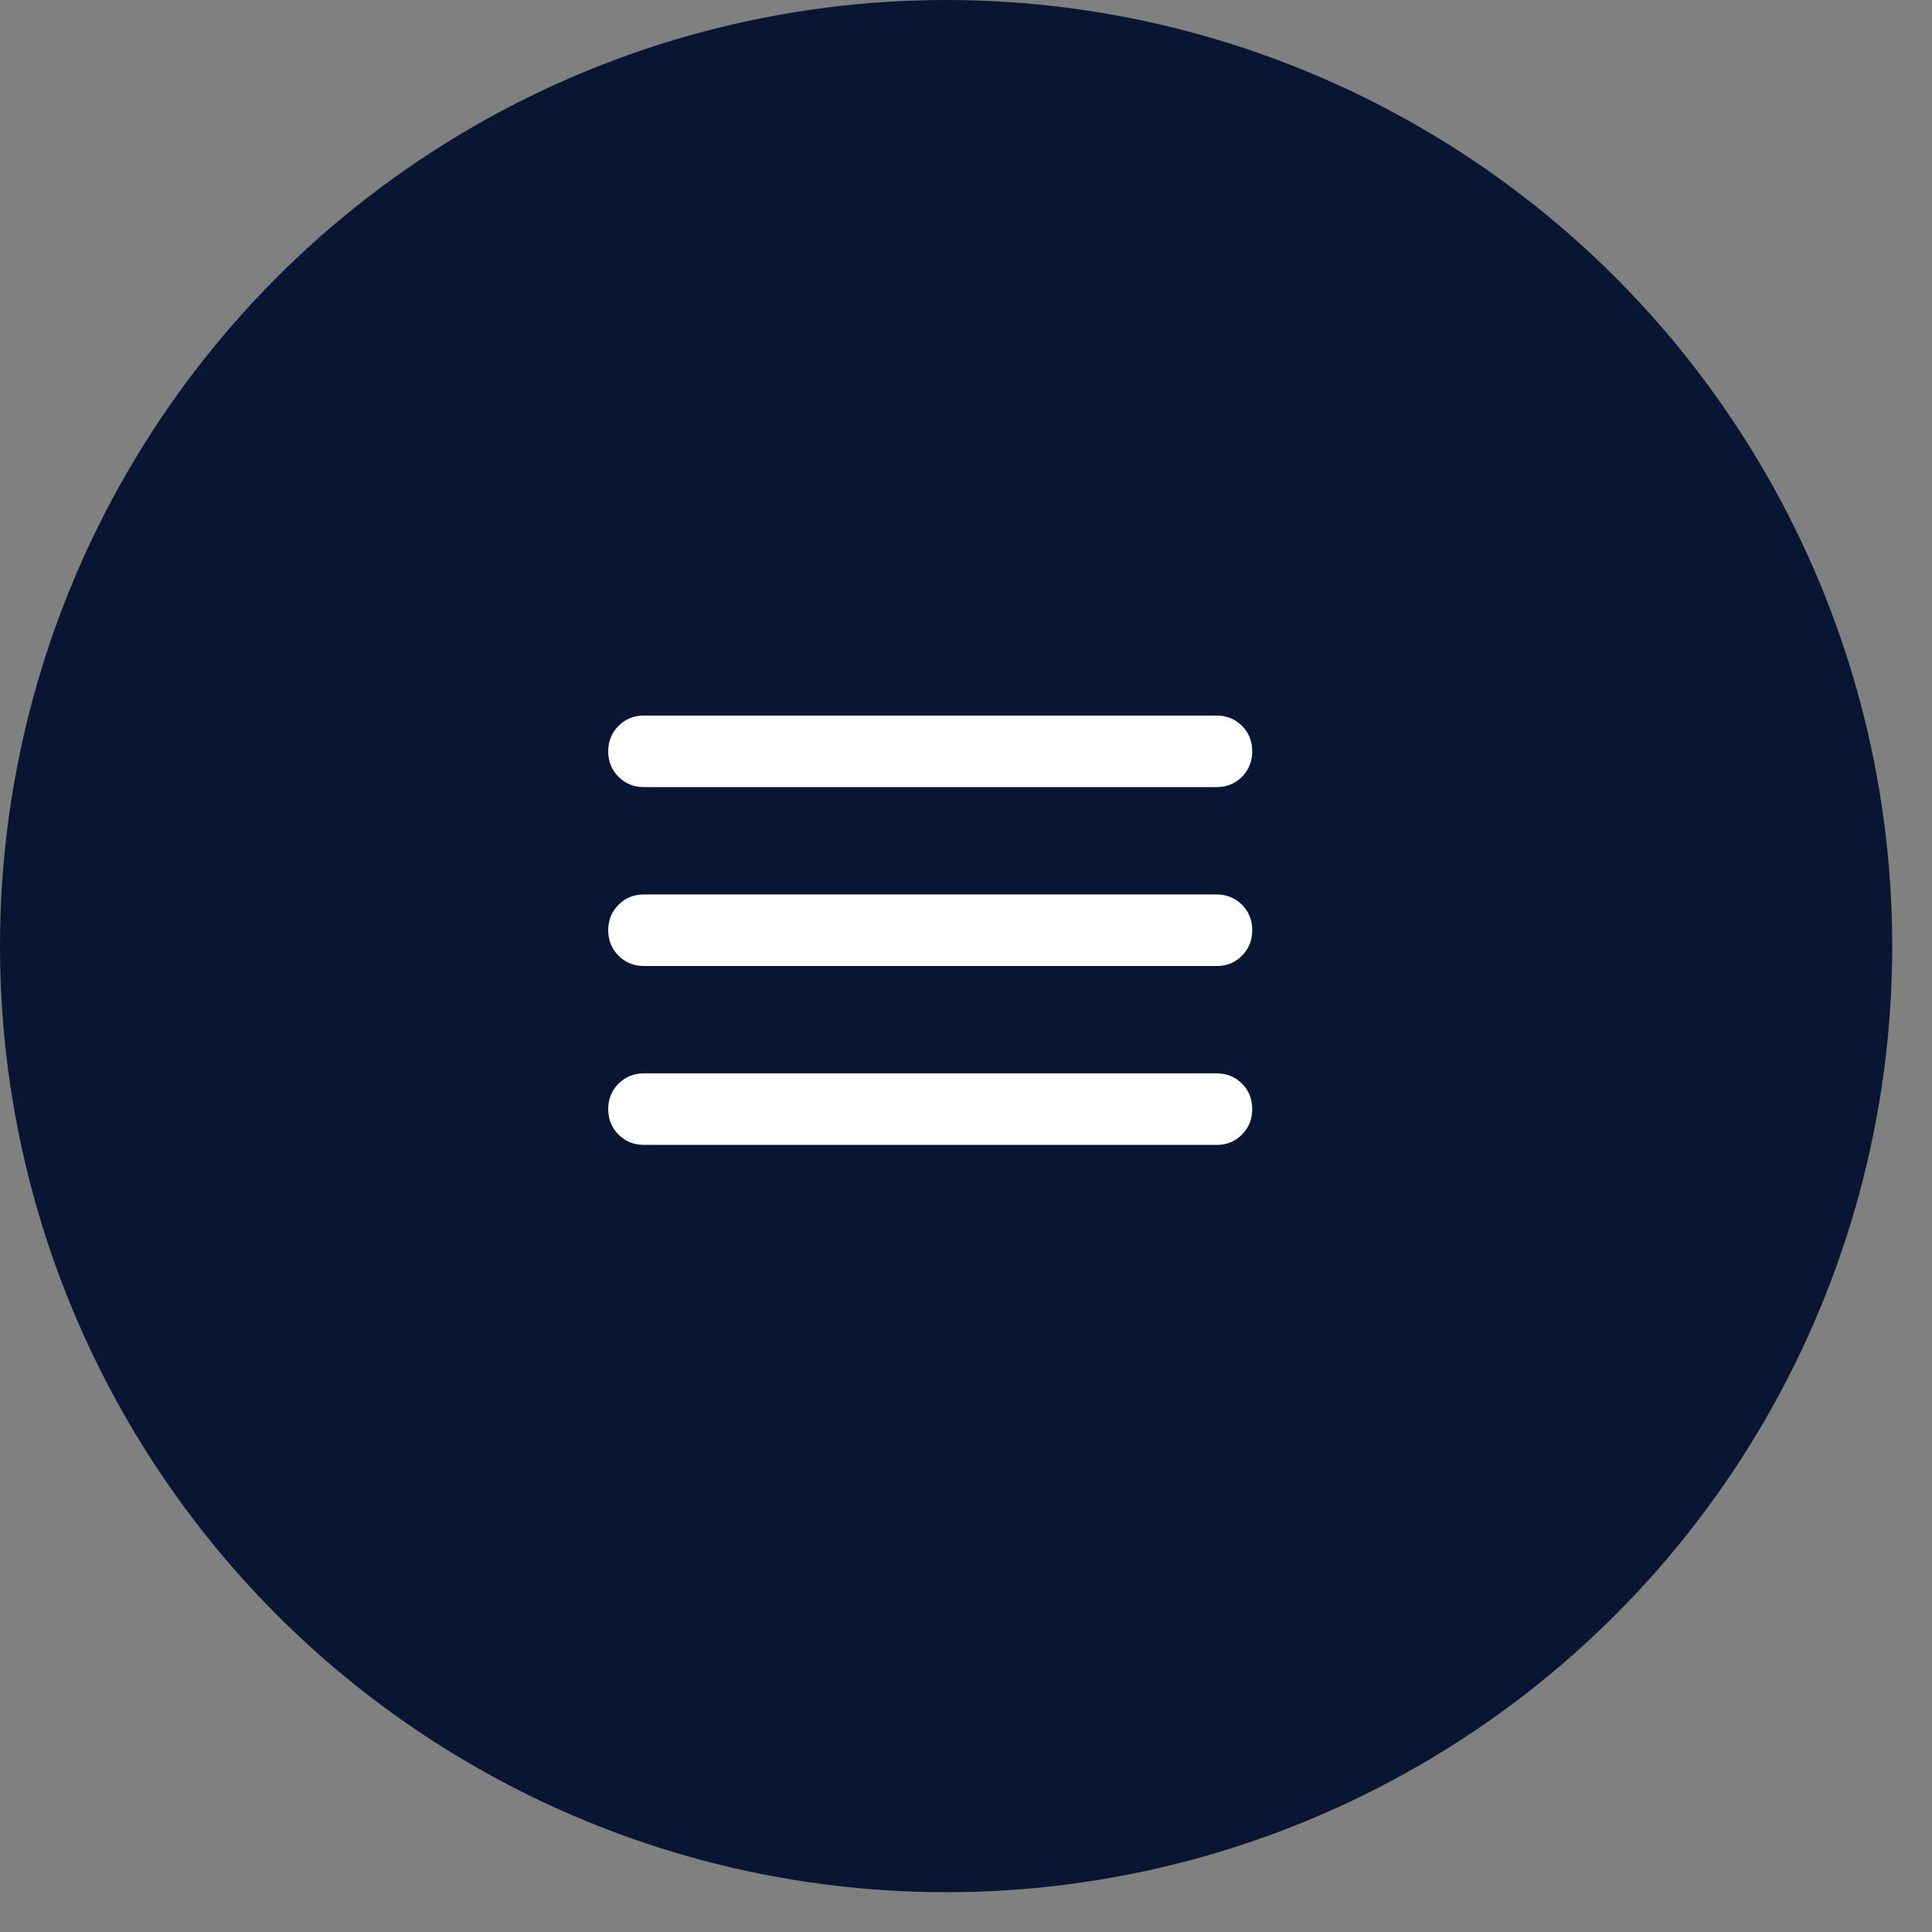
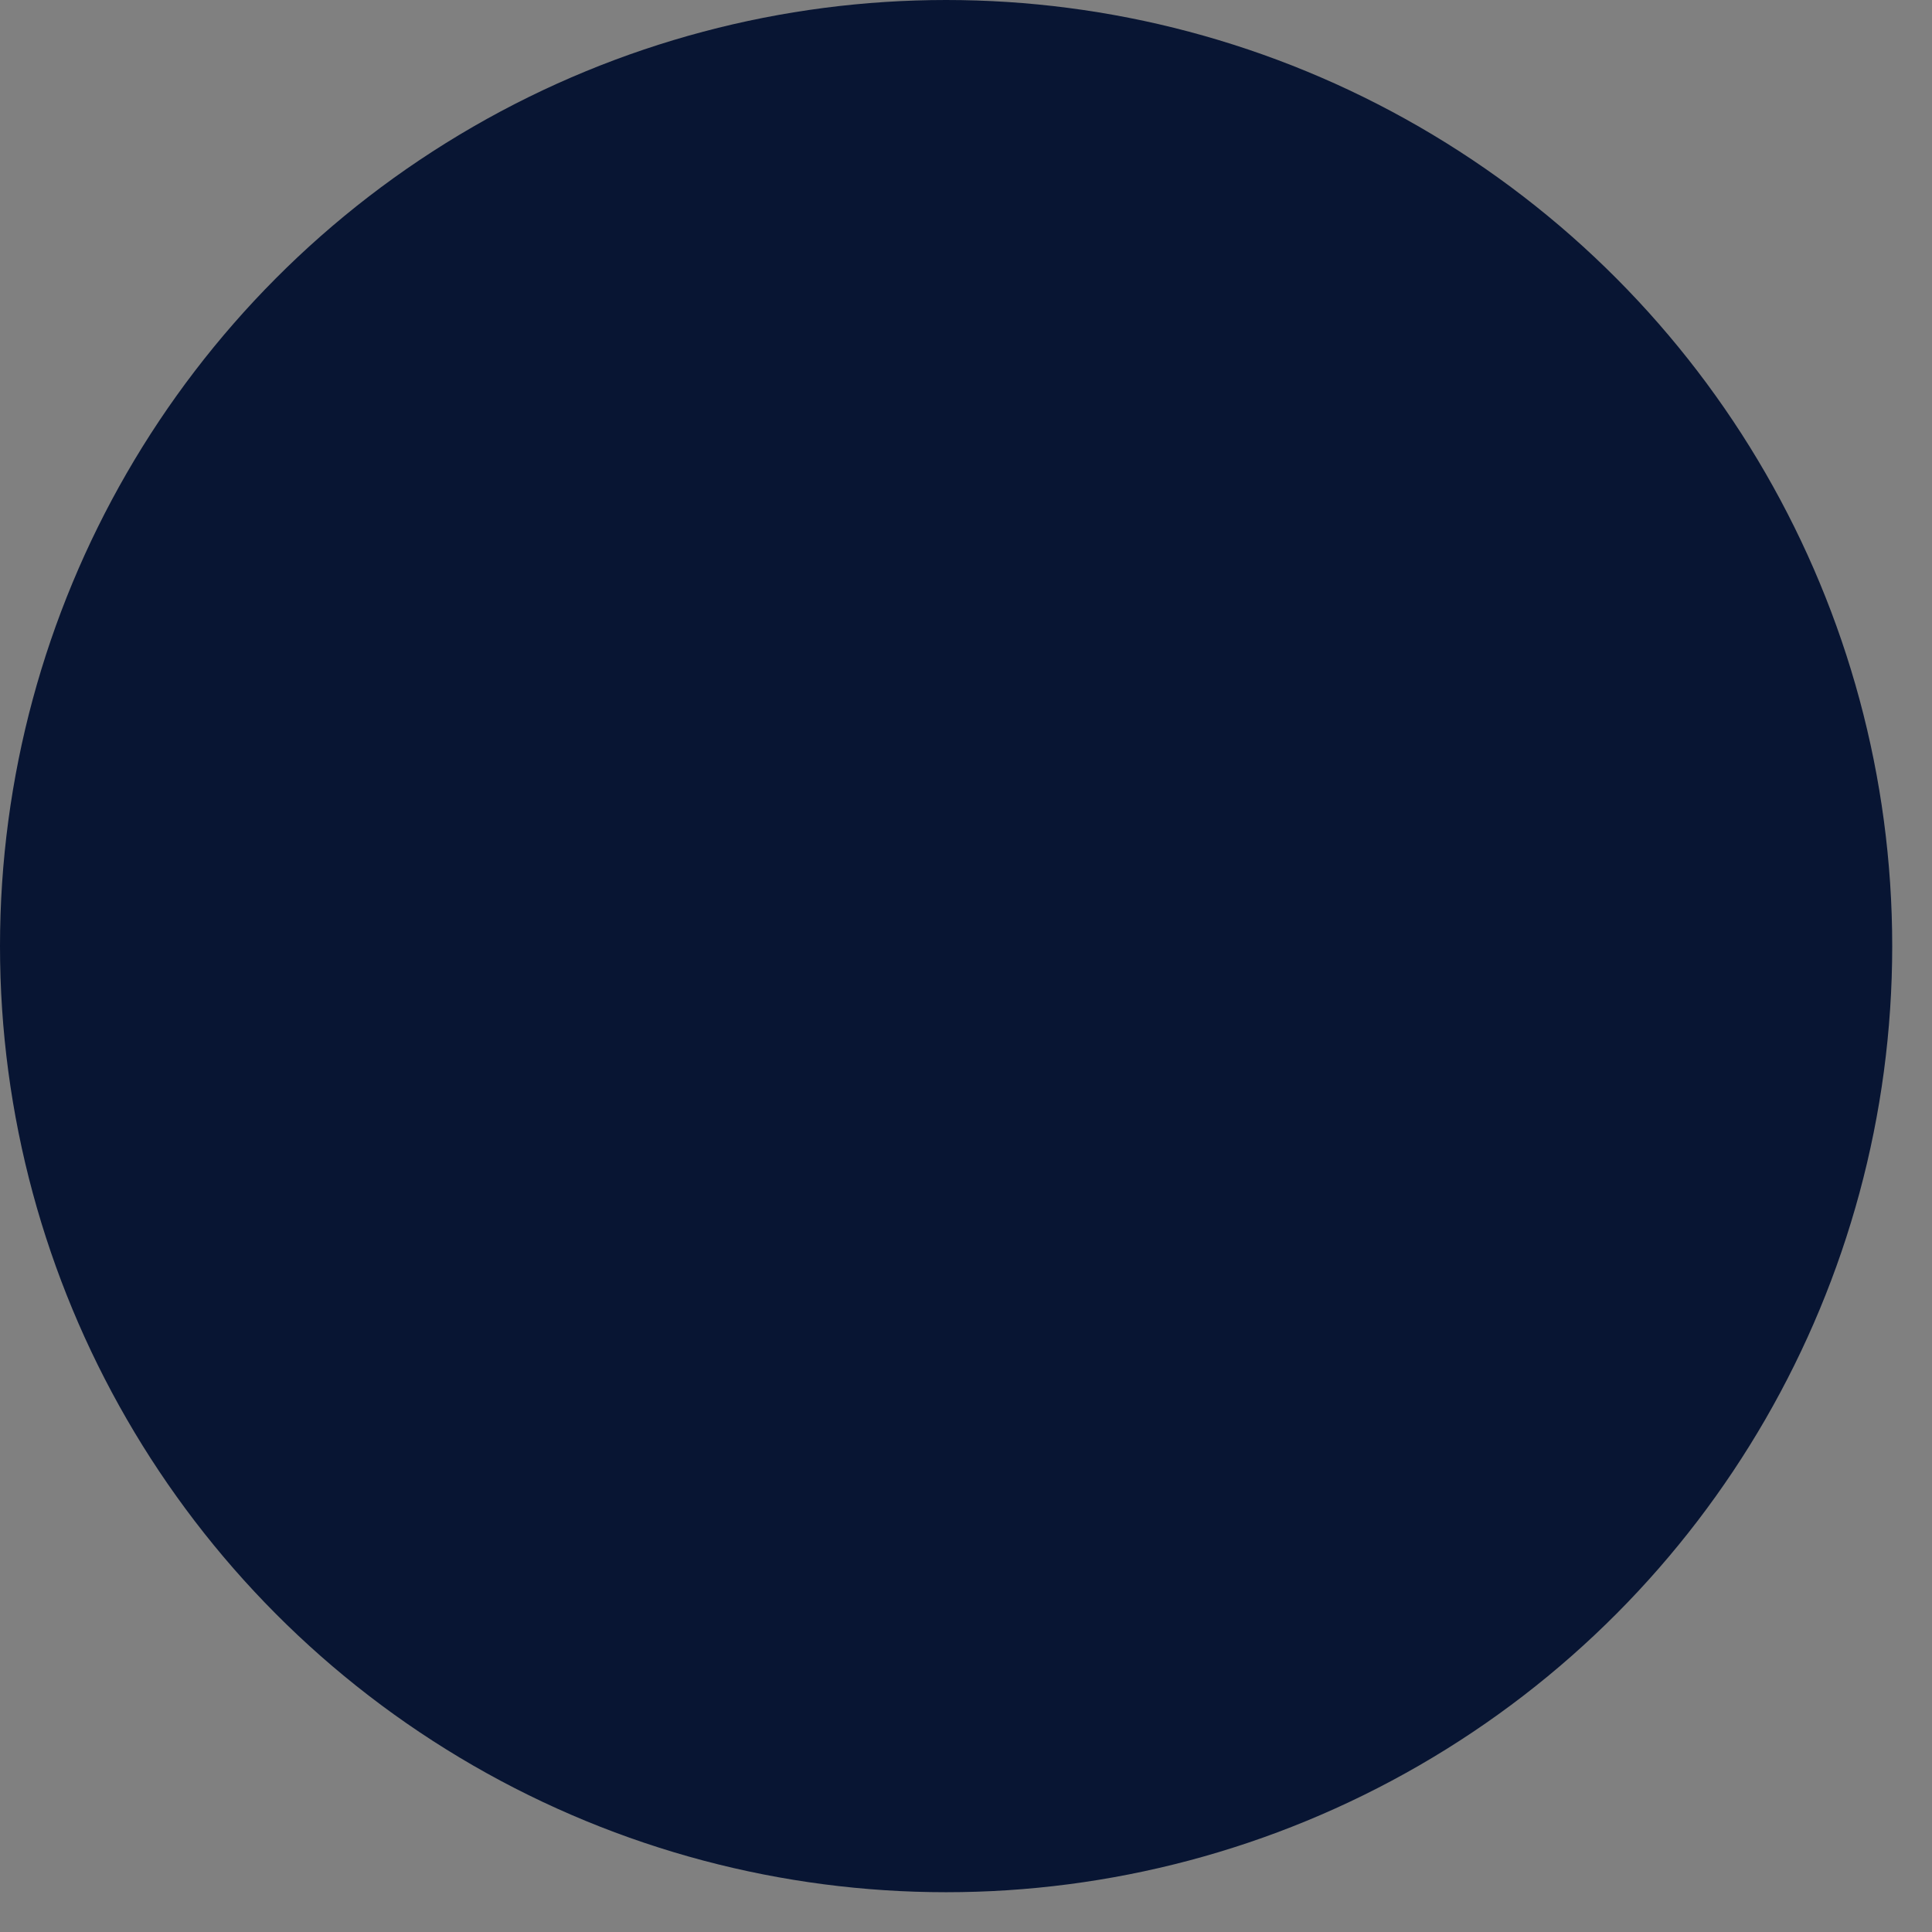
<svg xmlns="http://www.w3.org/2000/svg" width="27" height="27" viewBox="0 0 27 27" fill="none">
  <rect x="0" y="0" width="27" height="27" fill="#808080" stroke="none" />
  <circle cx="13.222" cy="13.222" r="13.222" fill="#081533" />
  <rect width="12" height="12" transform="translate(7 7)" fill="#081533" />
-   <path d="M9 16C8.858 16 8.74 15.952 8.644 15.856C8.548 15.76 8.5 15.641 8.5 15.5C8.5 15.359 8.548 15.24 8.644 15.144C8.74 15.048 8.859 15 9 15H17C17.142 15 17.261 15.048 17.357 15.144C17.453 15.24 17.5 15.359 17.5 15.5C17.5 15.641 17.452 15.76 17.356 15.857C17.26 15.953 17.142 16.001 17 16H9ZM9 13.5C8.858 13.5 8.74 13.452 8.644 13.356C8.548 13.26 8.5 13.141 8.5 13C8.5 12.859 8.548 12.74 8.644 12.644C8.74 12.548 8.859 12.5 9 12.5H17C17.142 12.5 17.261 12.548 17.357 12.644C17.453 12.74 17.5 12.859 17.5 13C17.5 13.141 17.452 13.26 17.356 13.357C17.26 13.453 17.142 13.501 17 13.5H9ZM9 11C8.858 11 8.74 10.952 8.644 10.856C8.548 10.76 8.5 10.641 8.5 10.5C8.5 10.359 8.548 10.24 8.644 10.144C8.74 10.048 8.859 10 9 10H17C17.142 10 17.261 10.048 17.357 10.144C17.453 10.24 17.5 10.359 17.5 10.5C17.5 10.641 17.452 10.76 17.356 10.857C17.26 10.953 17.142 11.001 17 11H9Z" fill="white" />
</svg>